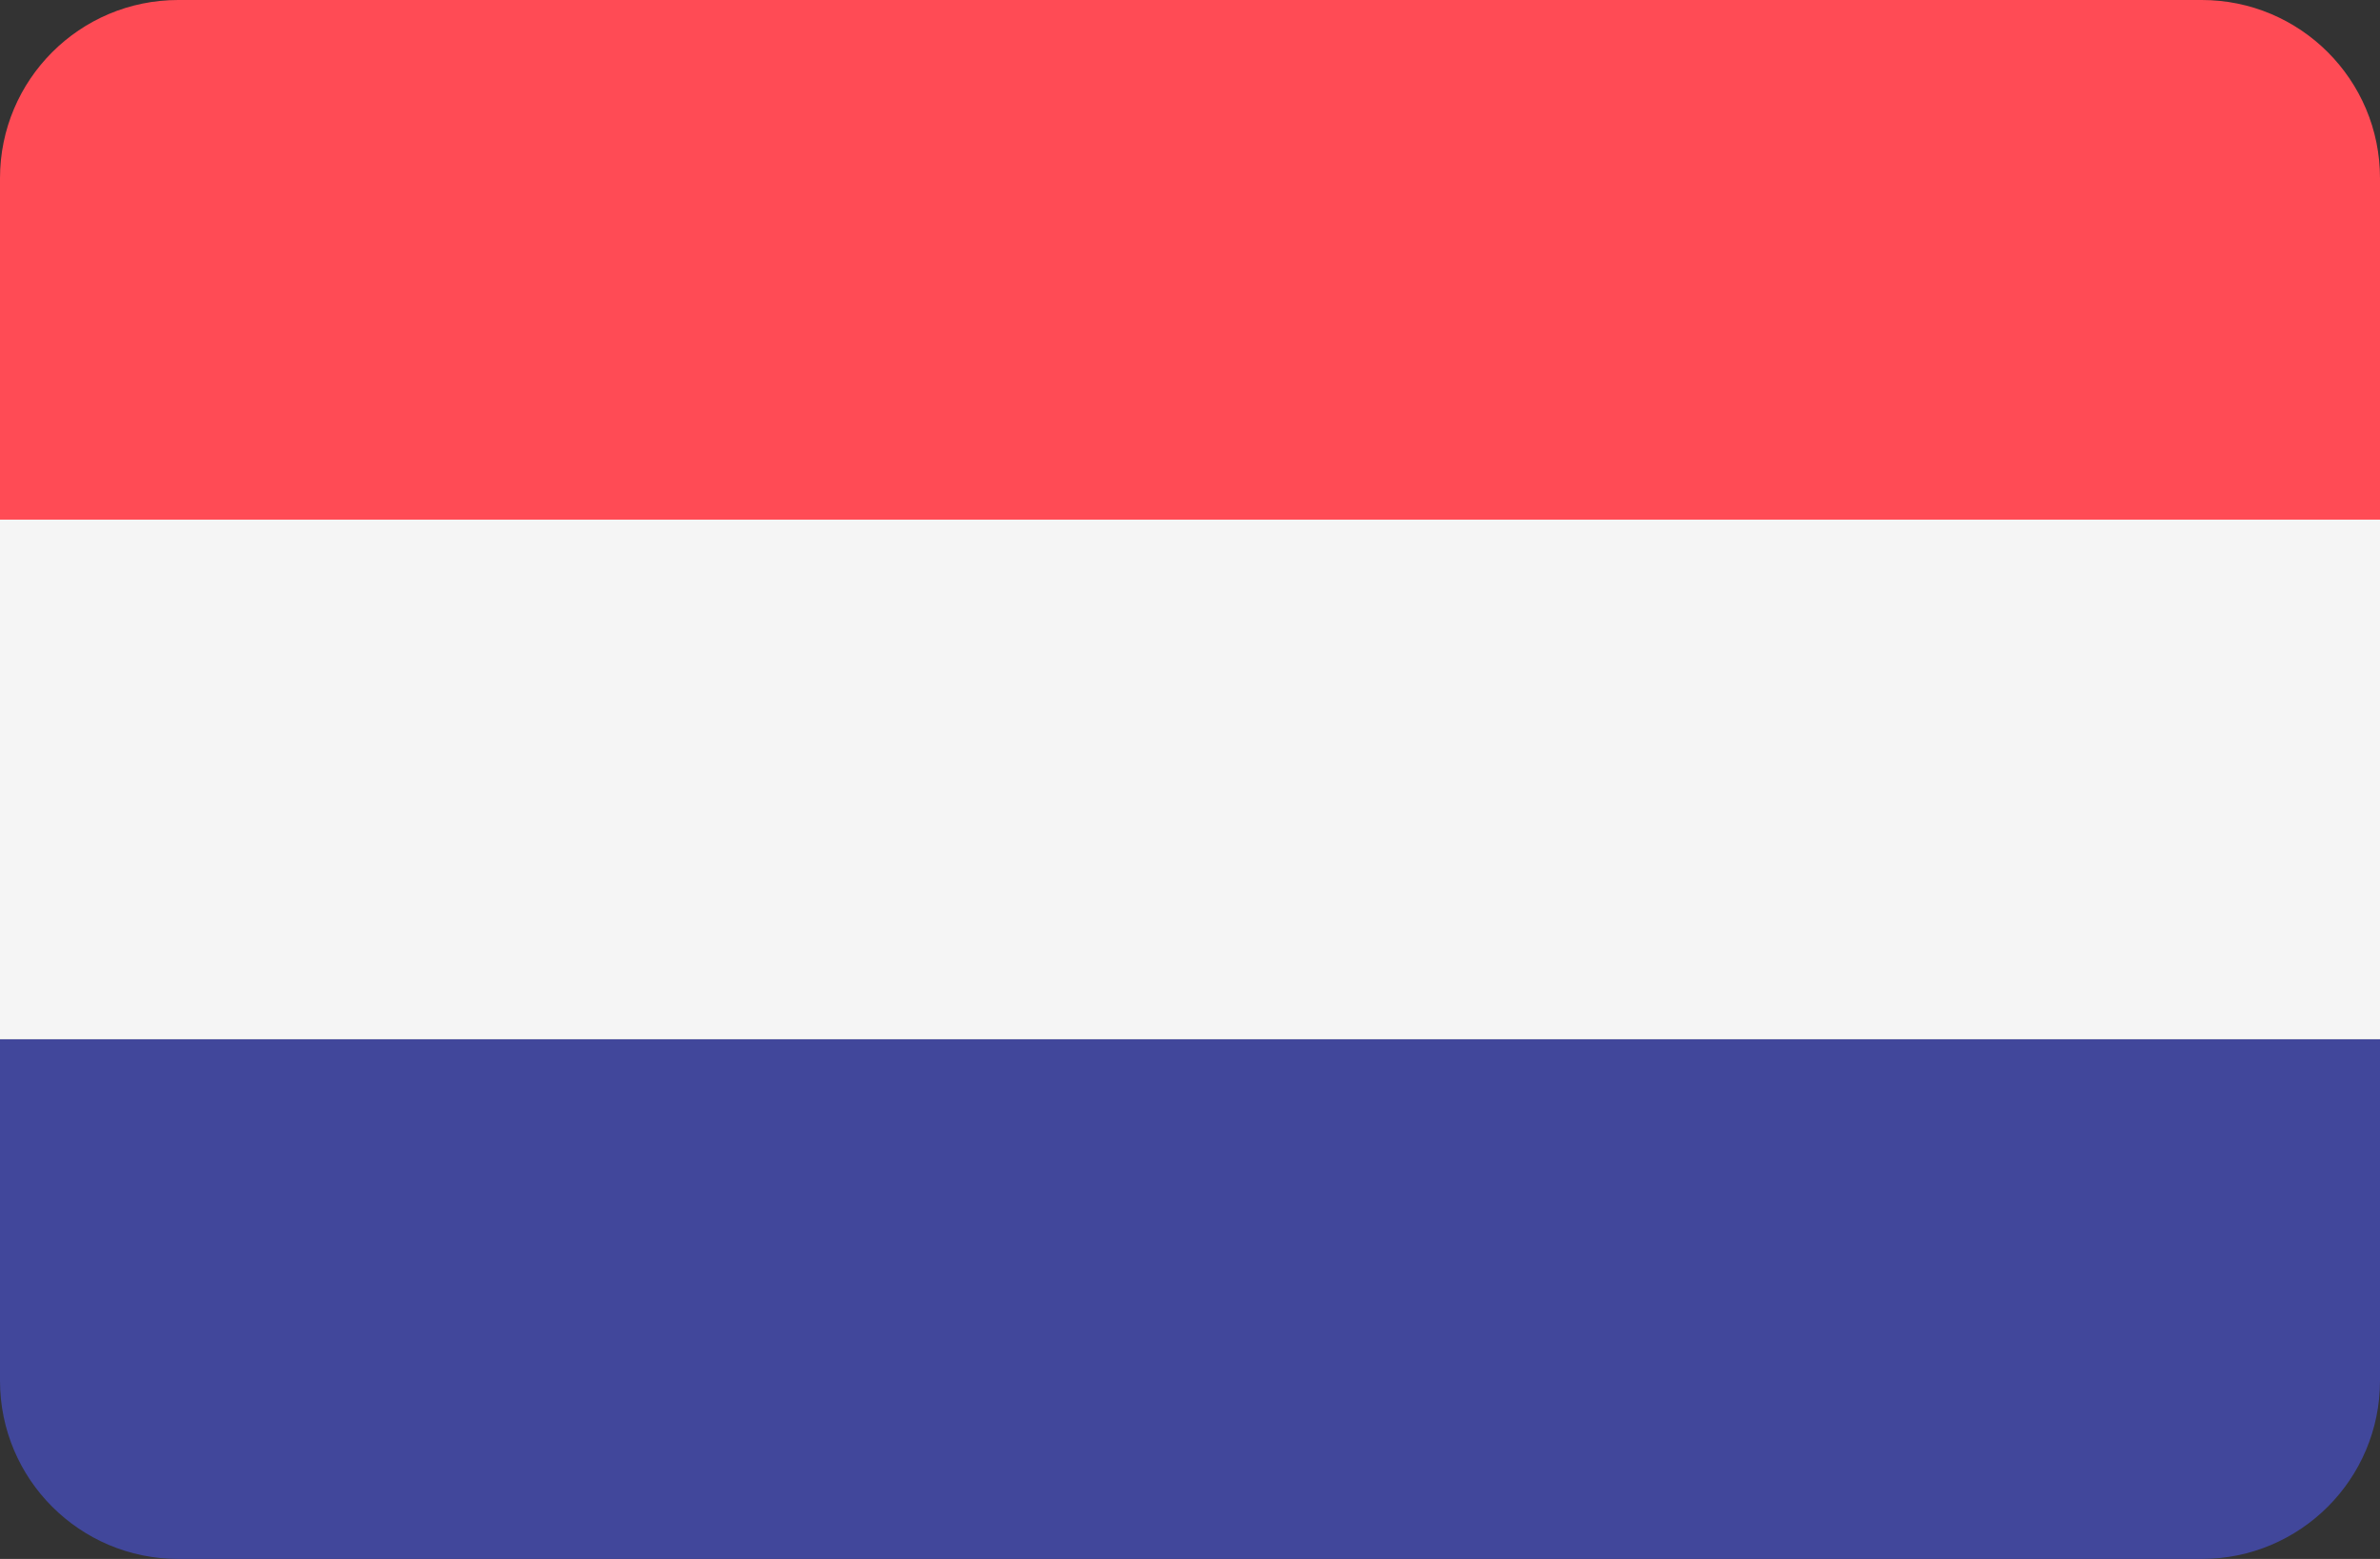
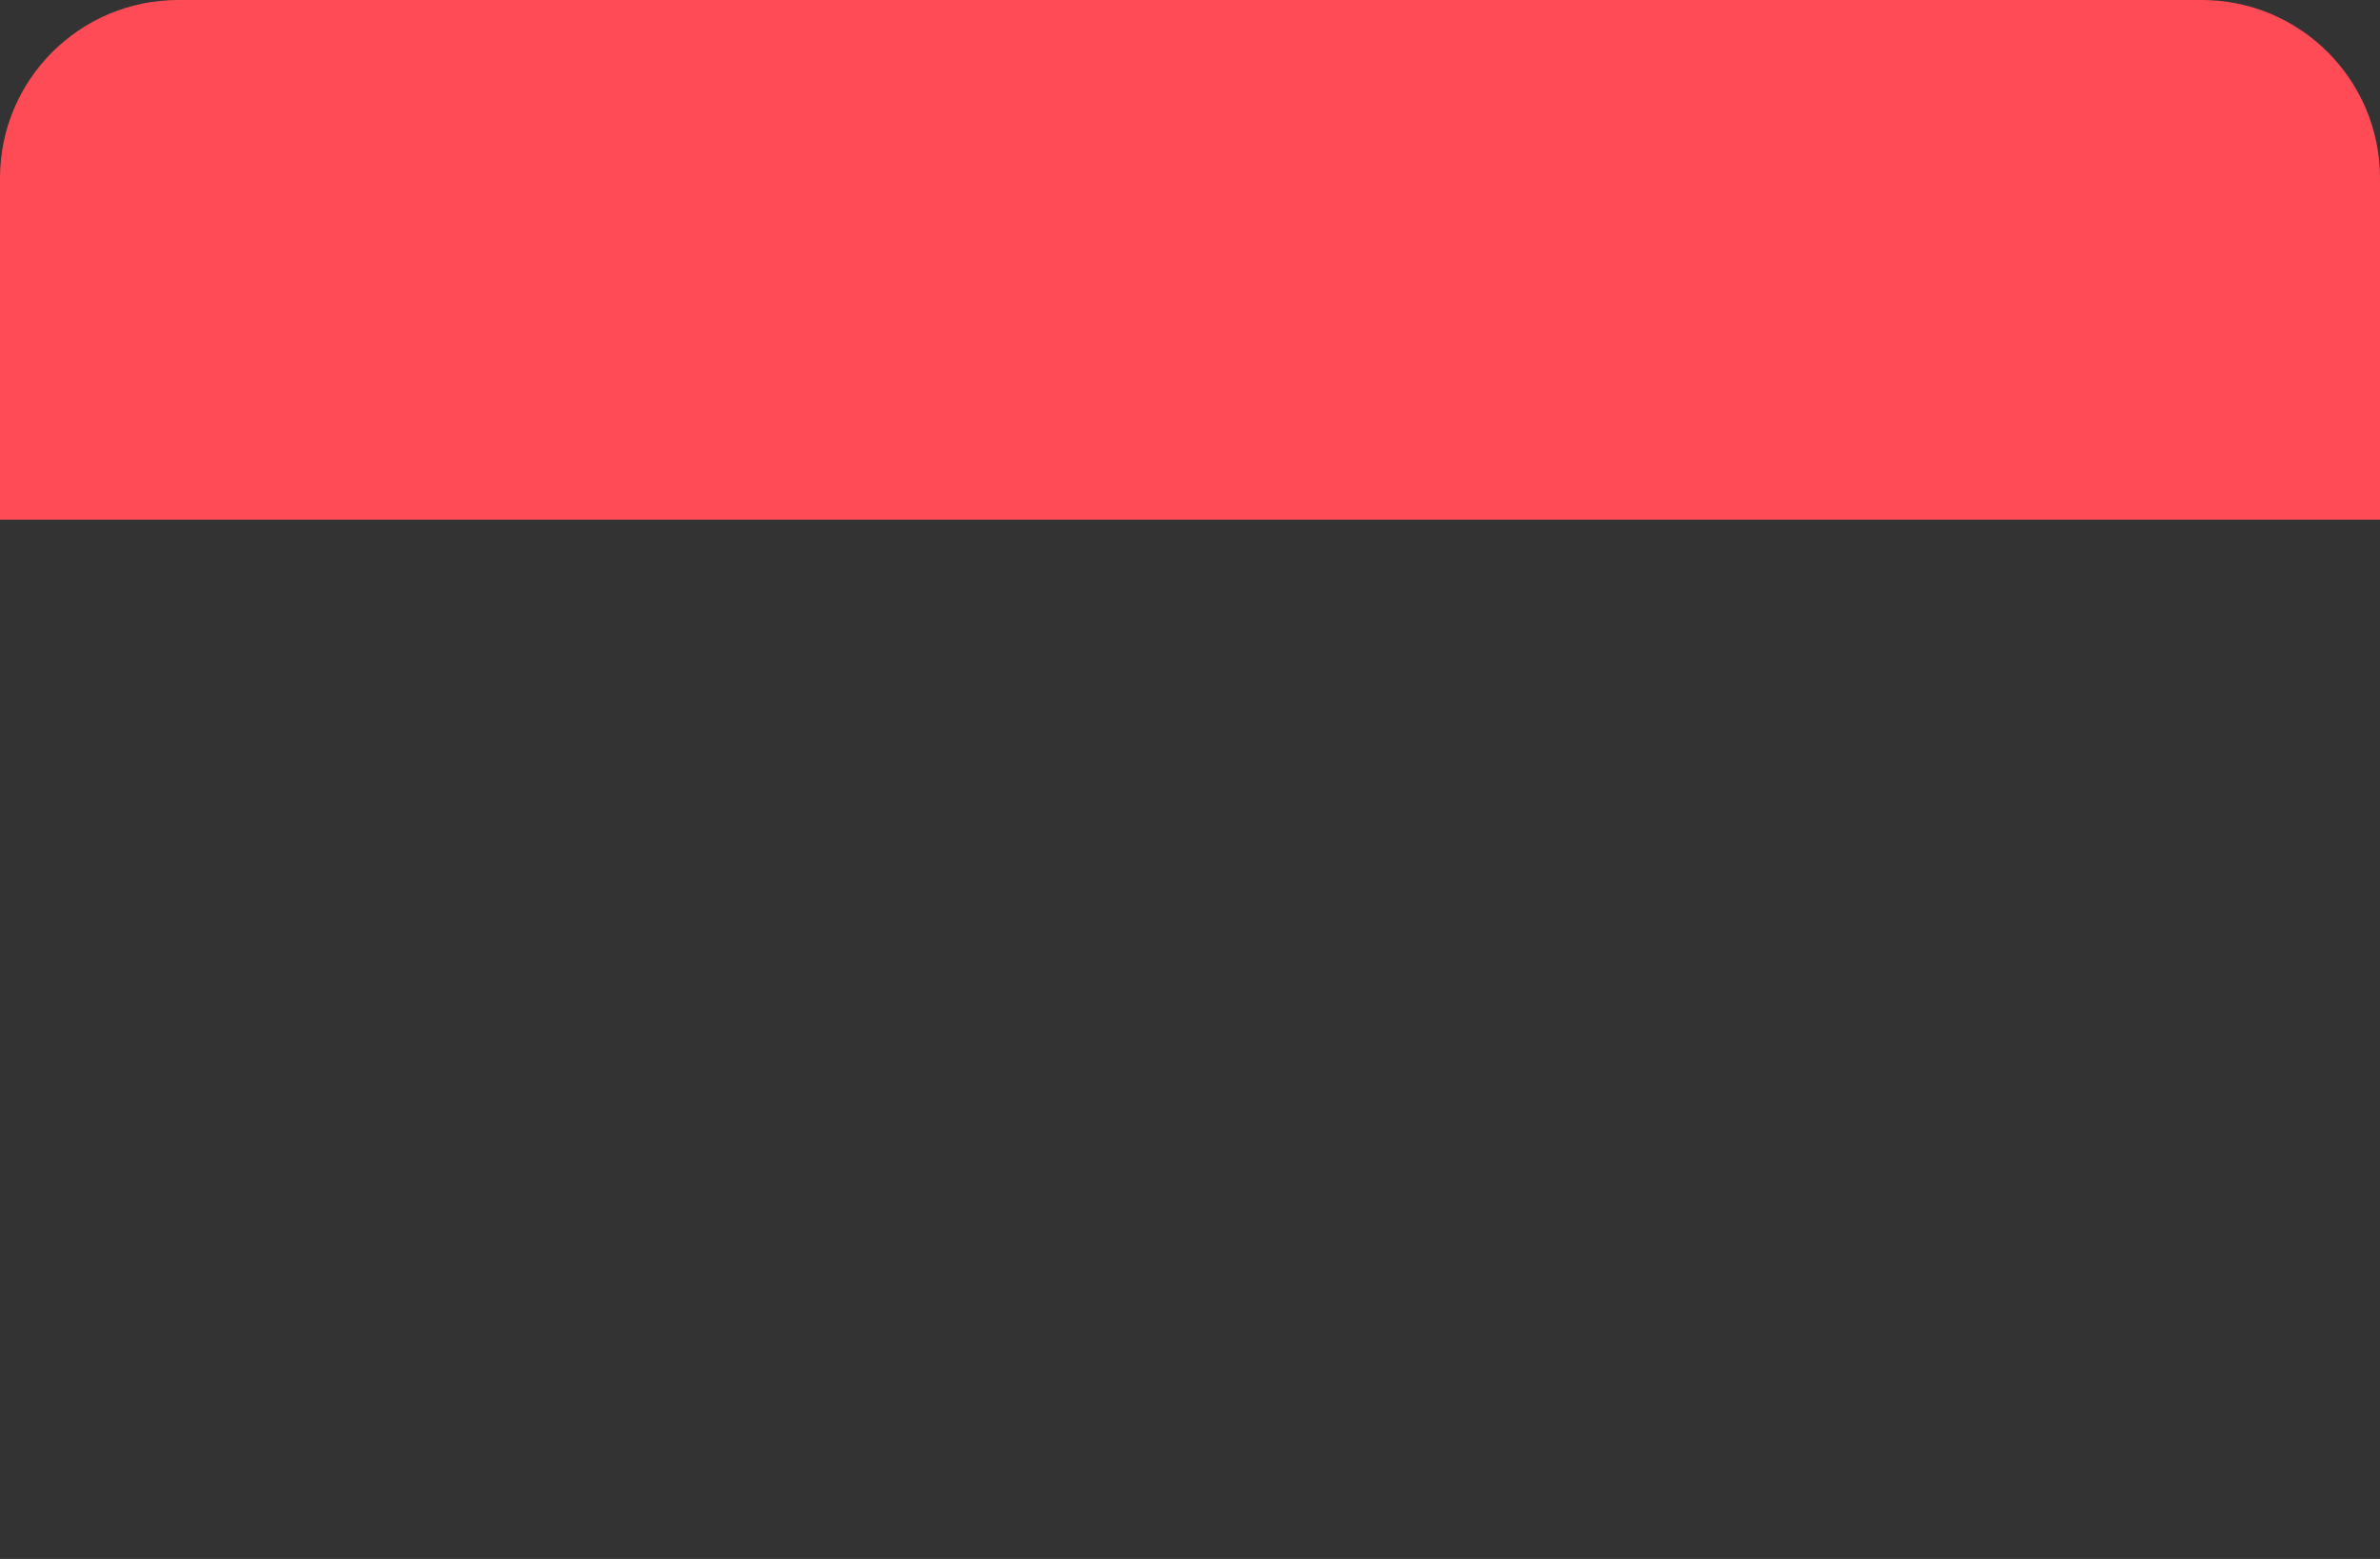
<svg xmlns="http://www.w3.org/2000/svg" version="1.1" id="Layer_1" x="0px" y="0px" width="595.281px" height="390.011px" viewBox="0 225.939 595.281 390.011" enable-background="new 0 225.939 595.281 390.011" xml:space="preserve">
  <rect x="0" y="225.939" width="595.281" height="390.011" fill="#333333" stroke="none" />
  <path fill="#FF4B55" d="M550.699,225.939H44.582C19.959,225.939,0,245.899,0,270.521v85.422h595.281v-85.422  C595.281,245.899,575.322,225.939,550.699,225.939z" />
-   <path fill="#41479B" d="M0,571.368c0,24.622,19.959,44.582,44.582,44.582h506.117c24.621,0,44.582-19.959,44.582-44.582v-85.421H0  V571.368z" />
-   <rect y="355.941" fill="#F5F5F5" width="595.281" height="129.997" />
</svg>